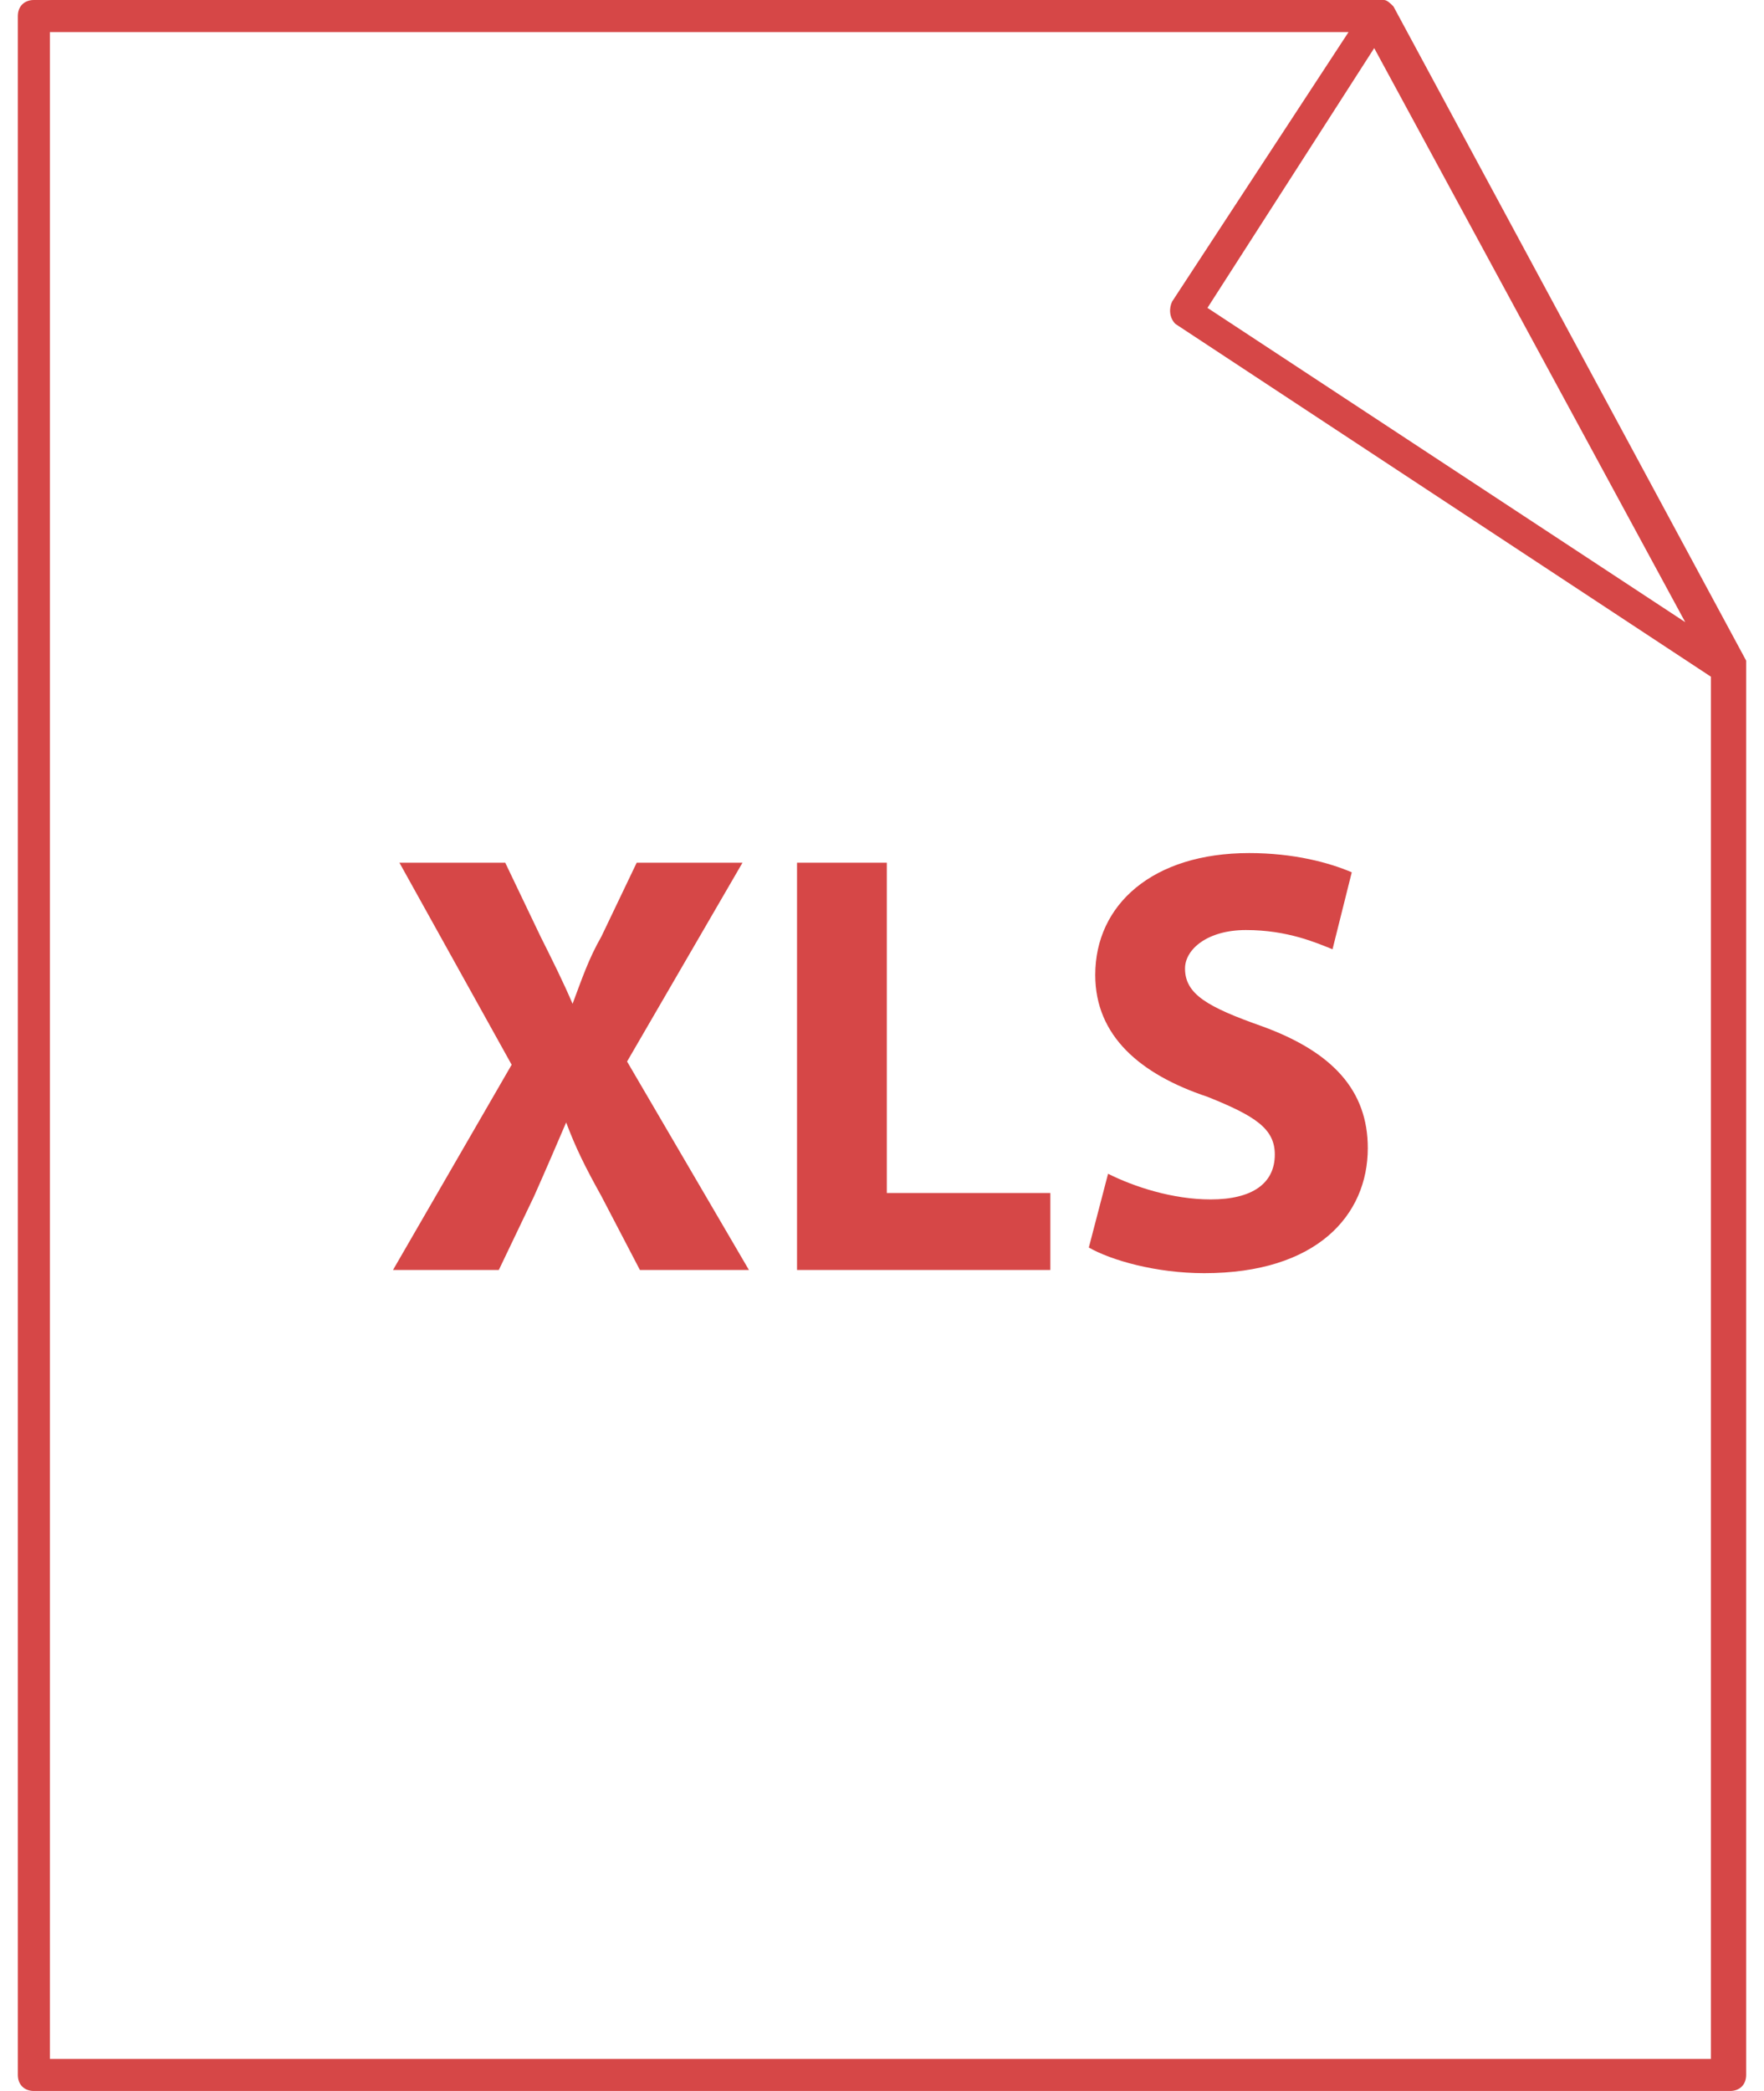
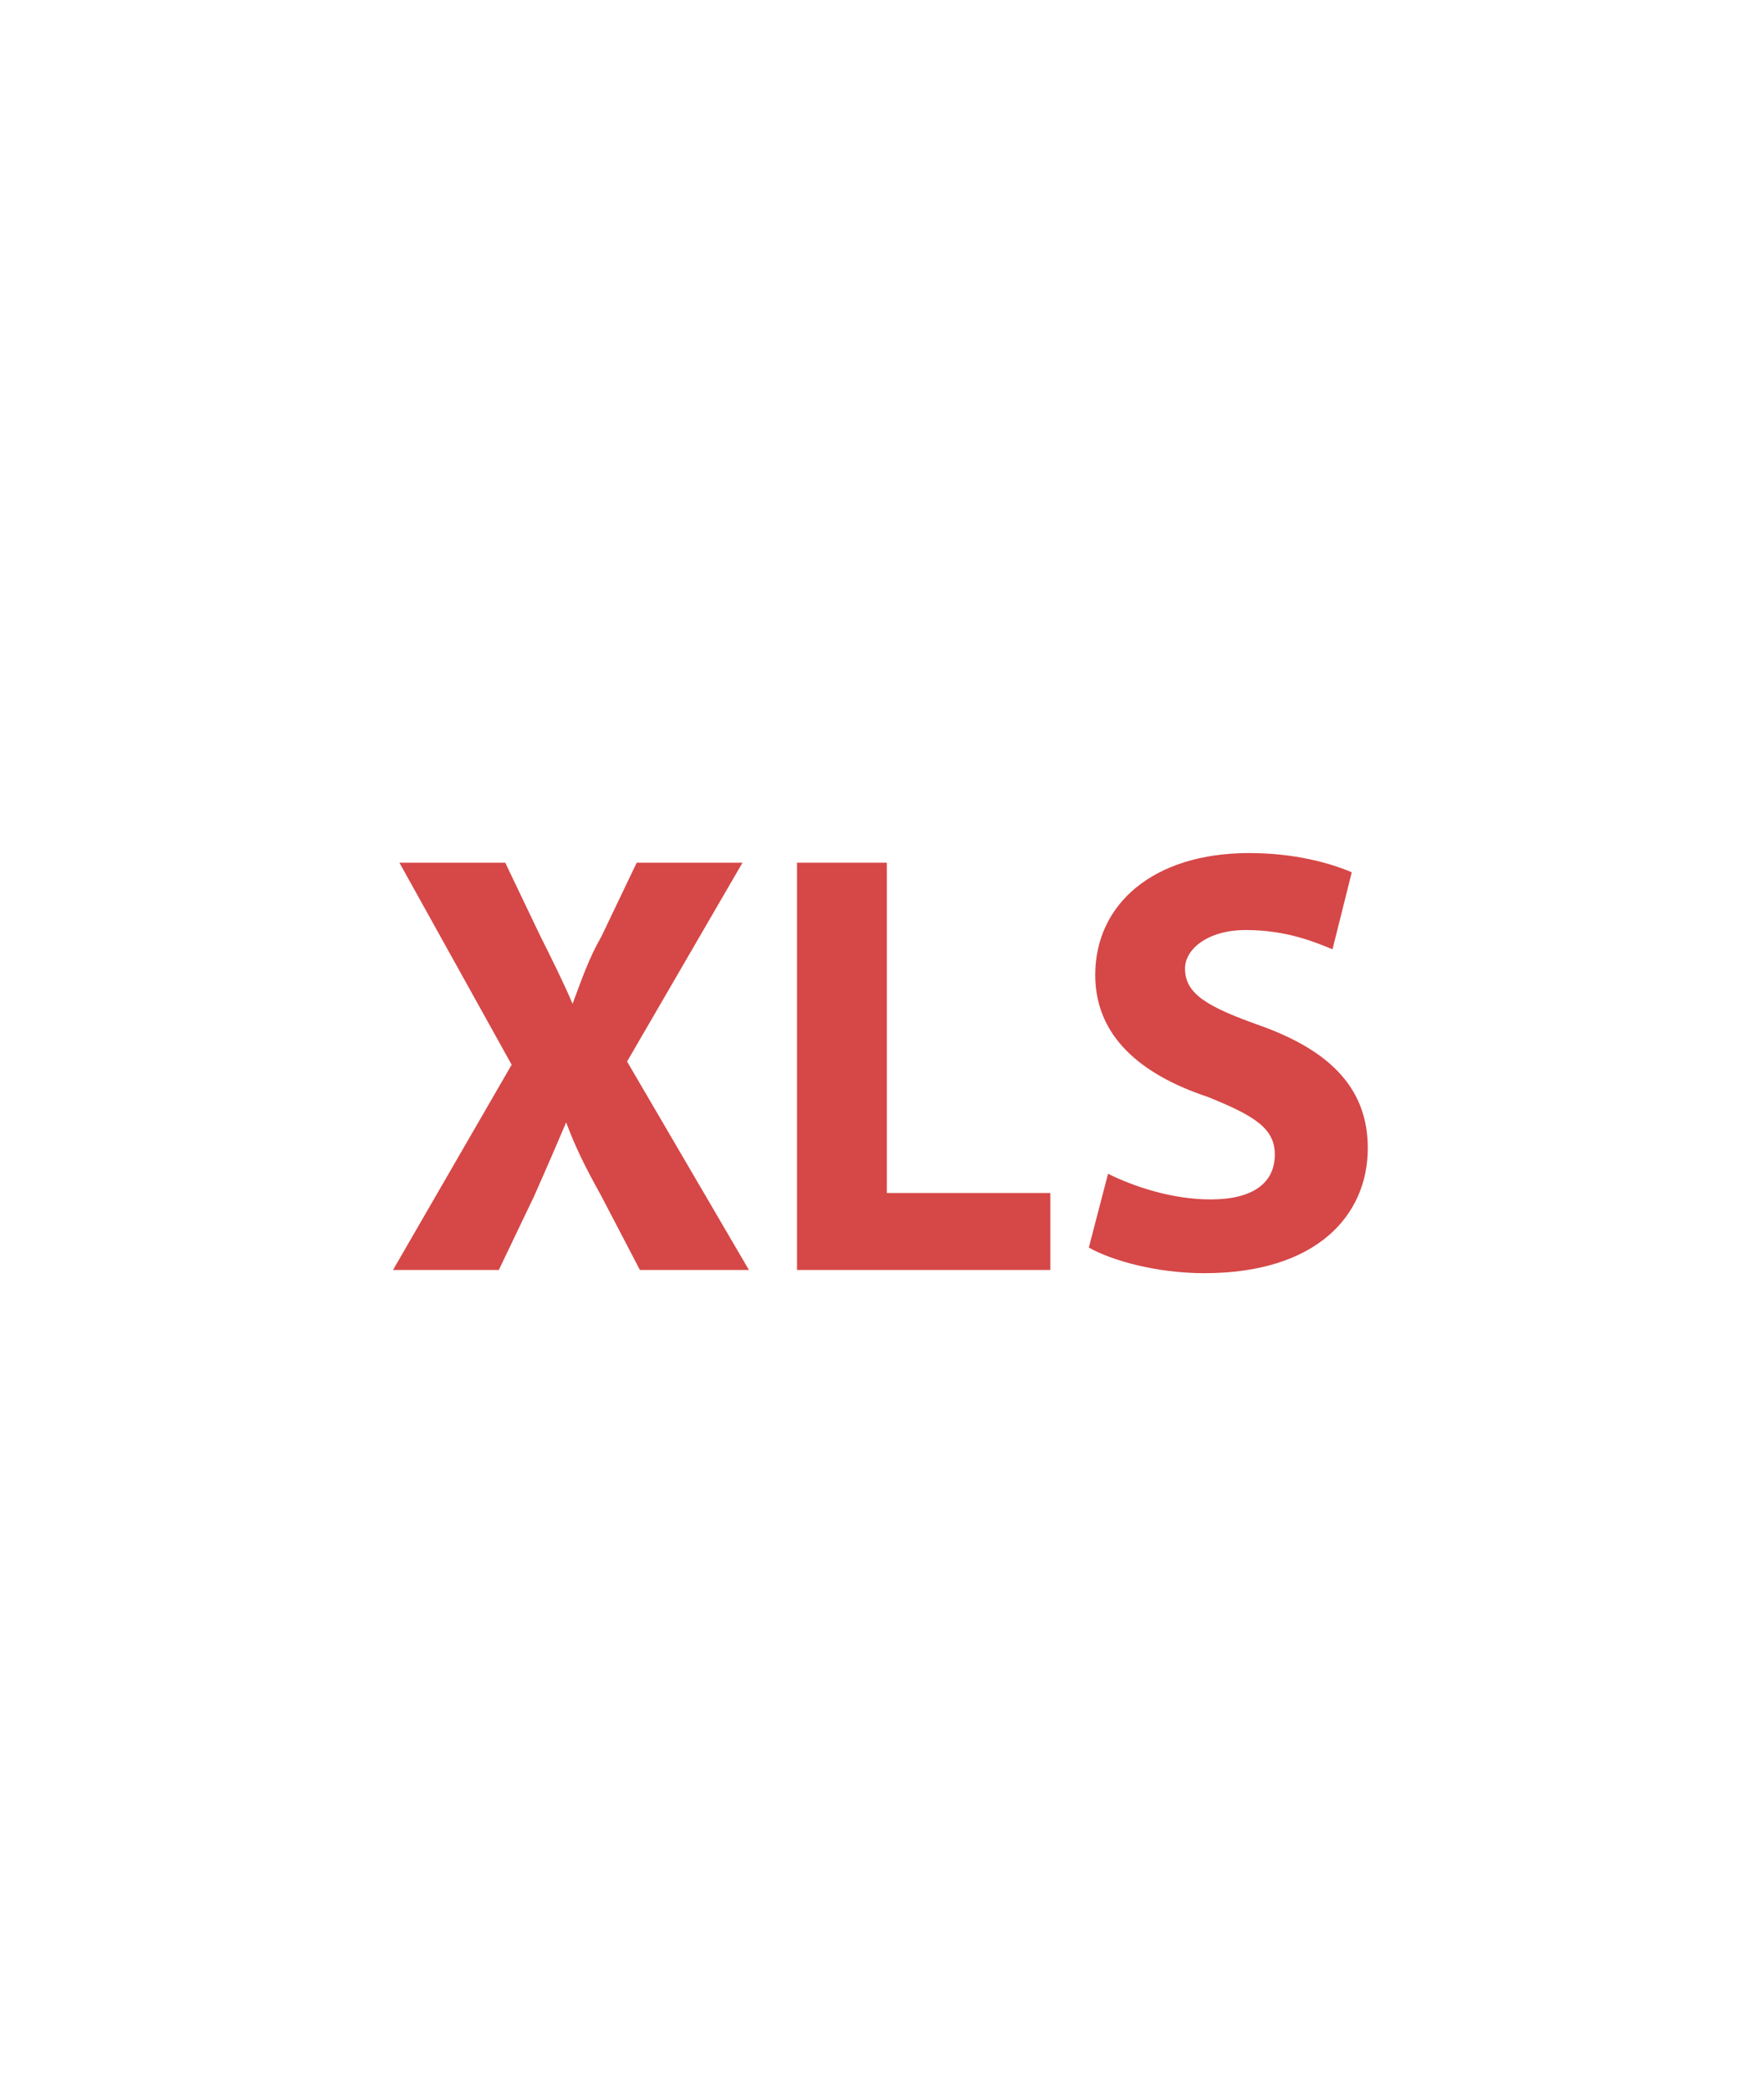
<svg xmlns="http://www.w3.org/2000/svg" version="1.1" id="Layer_1" x="0px" y="0px" viewBox="0 0 53.9 65.2" enable-background="new 0 0 53.9 65.2" xml:space="preserve" width="54" height="64">
  <g>
    <g>
      <path fill="#D64747" d="M19.4,39.6l-1.2-2.3c-0.5-0.9-0.8-1.5-1.1-2.3h0c-0.3,0.7-0.6,1.4-1,2.3L15,39.6h-3.3l3.7-6.4l-3.5-6.3    h3.3l1.1,2.3c0.4,0.8,0.7,1.4,1,2.1h0c0.3-0.8,0.5-1.4,0.9-2.1l1.1-2.3h3.3l-3.6,6.2l3.8,6.5H19.4z" />
      <path fill="#D64747" d="M24.2,26.9h2.9v10.3h5.1v2.4h-7.9V26.9z" />
      <path fill="#D64747" d="M34,36.6c0.8,0.4,2,0.8,3.2,0.8c1.3,0,2-0.5,2-1.4c0-0.8-0.6-1.2-2.1-1.8c-2.1-0.7-3.5-1.9-3.5-3.8    c0-2.2,1.8-3.8,4.8-3.8c1.4,0,2.5,0.3,3.2,0.6L41,29.6c-0.5-0.2-1.4-0.6-2.7-0.6c-1.2,0-1.9,0.6-1.9,1.2c0,0.8,0.7,1.2,2.4,1.8    c2.2,0.8,3.3,2,3.3,3.8c0,2.1-1.6,3.9-5.1,3.9c-1.5,0-2.9-0.4-3.6-0.8L34,36.6z" />
    </g>
-     <path fill="#D64747" d="M53.9,20.8C53.9,20.8,53.8,20.8,53.9,20.8c0-0.1,0-0.1,0-0.1c0,0,0,0,0-0.1l-11-20.4   c-0.1-0.1-0.2-0.2-0.3-0.2c0,0,0,0,0,0c0,0,0,0-0.1,0c0,0,0,0,0,0c0,0,0,0,0,0c0,0,0,0,0,0c0,0,0,0,0,0H0.5C0.2,0,0,0.2,0,0.5v64.2   c0,0.3,0.2,0.5,0.5,0.5h52.9c0.3,0,0.5-0.2,0.5-0.5L53.9,20.8C53.9,20.9,53.9,20.8,53.9,20.8z M52,19.4L37.1,9.6l5.2-8.1L52,19.4z    M1,64.2V1h40.5L36,9.4c-0.1,0.2-0.1,0.5,0.1,0.7l16.7,11v43.1H1z" />
  </g>
</svg>